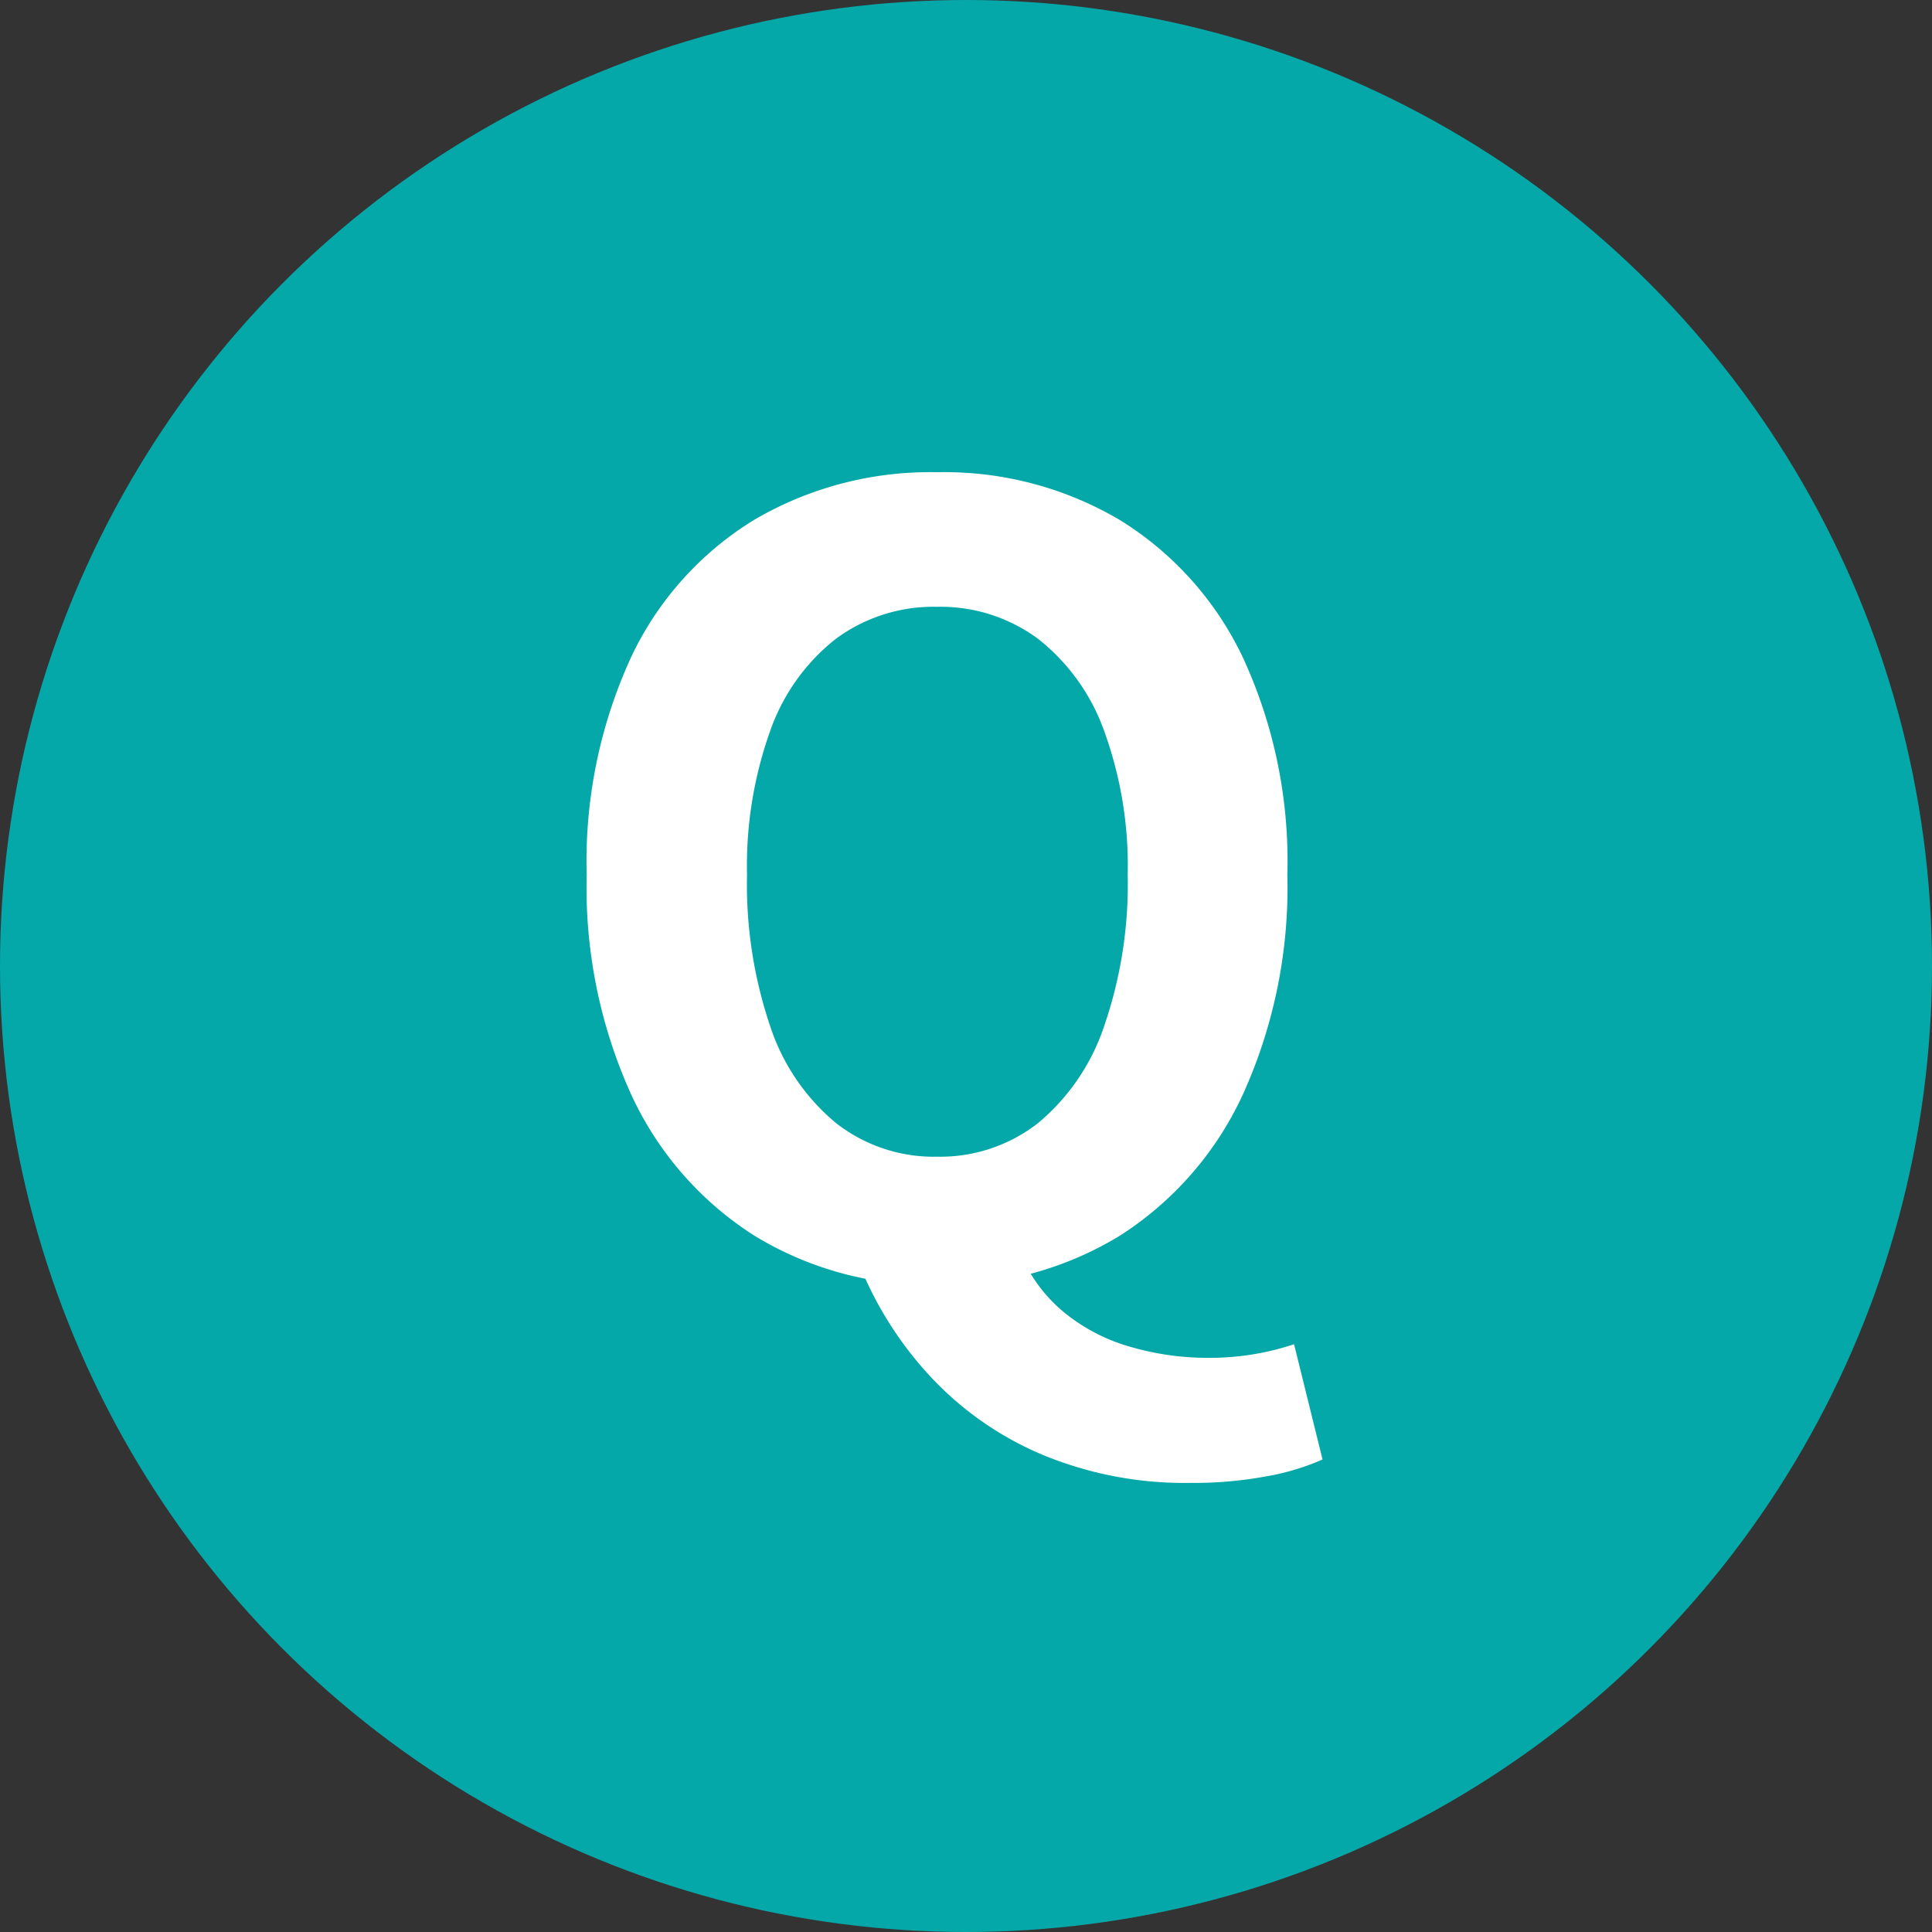
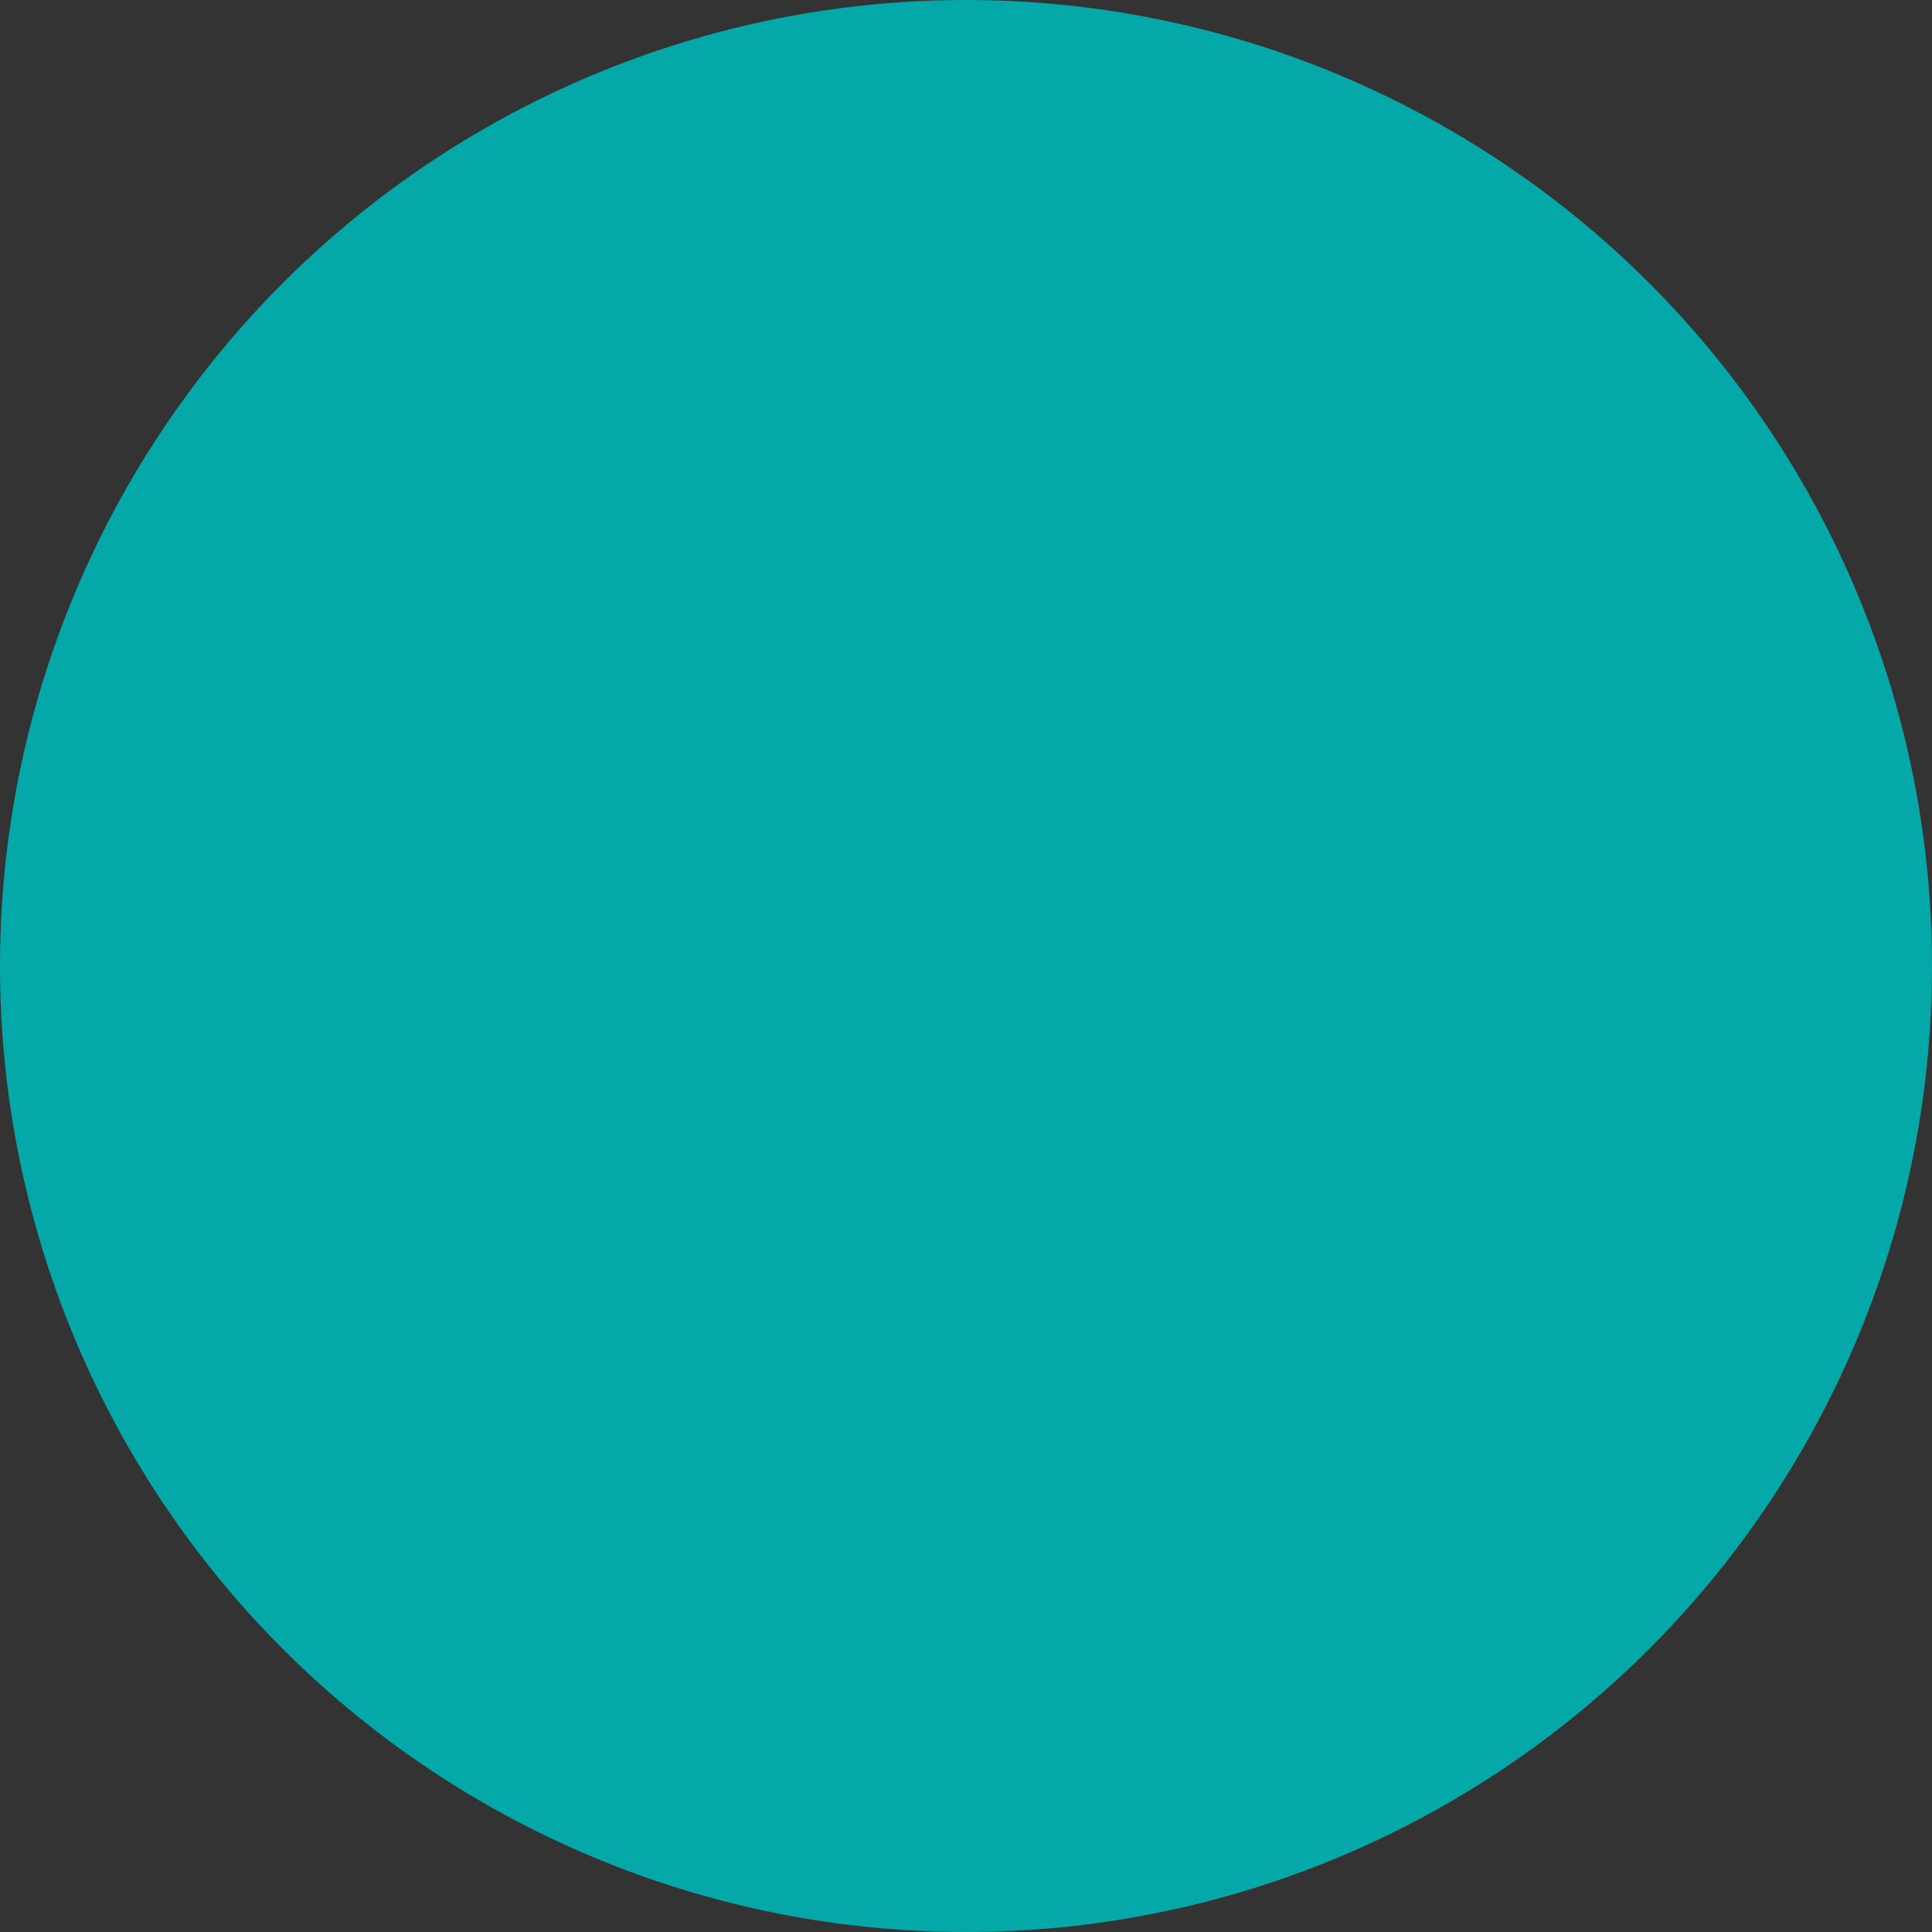
<svg xmlns="http://www.w3.org/2000/svg" width="73" height="73" viewBox="0 0 73 73">
  <rect x="0" y="0" width="73" height="73" fill="#333333" stroke="none" />
  <g id="グループ_94193" data-name="グループ 94193" transform="translate(-465 -276)">
    <g id="グループ_97706" data-name="グループ 97706">
      <circle id="楕円形_4792" data-name="楕円形 4792" cx="36.5" cy="36.5" r="36.5" transform="translate(465 276)" fill="#05a8a9" />
-       <path id="パス_674947" data-name="パス 674947" d="M15.4.551a12.752,12.752,0,0,1-6.9-1.864A12.519,12.519,0,0,1,3.844-6.656a18.927,18.927,0,0,1-1.676-8.287,18.453,18.453,0,0,1,1.676-8.221,12.135,12.135,0,0,1,4.663-5.2,13.136,13.136,0,0,1,6.9-1.793,13.027,13.027,0,0,1,6.911,1.809,12.291,12.291,0,0,1,4.648,5.2,18.349,18.349,0,0,1,1.676,8.205,18.924,18.924,0,0,1-1.676,8.287,12.558,12.558,0,0,1-4.648,5.343A12.73,12.73,0,0,1,15.4.551Zm0-4.846a6,6,0,0,0,3.82-1.268,8.106,8.106,0,0,0,2.5-3.666,16.442,16.442,0,0,0,.89-5.715,14.921,14.921,0,0,0-.89-5.437,7.731,7.731,0,0,0-2.5-3.483,6.2,6.2,0,0,0-3.82-1.208,6.2,6.2,0,0,0-3.815,1.208A7.617,7.617,0,0,0,9.1-20.38a15.162,15.162,0,0,0-.874,5.437A16.709,16.709,0,0,0,9.1-9.228a7.989,7.989,0,0,0,2.492,3.666A6,6,0,0,0,15.4-4.294ZM24.98,8.031a14.034,14.034,0,0,1-5.6-1.067,12.3,12.3,0,0,1-4.21-2.935A13.743,13.743,0,0,1,12.483-.187L18.5-.78a5.758,5.758,0,0,0,1.669,2.337,6.946,6.946,0,0,0,2.54,1.332,10.481,10.481,0,0,0,2.932.417,10.169,10.169,0,0,0,1.789-.147,9.817,9.817,0,0,0,1.465-.369l1.077,4.356a9.092,9.092,0,0,1-2.095.632A15.114,15.114,0,0,1,24.98,8.031Z" transform="translate(485 324)" fill="#fff" />
    </g>
  </g>
</svg>